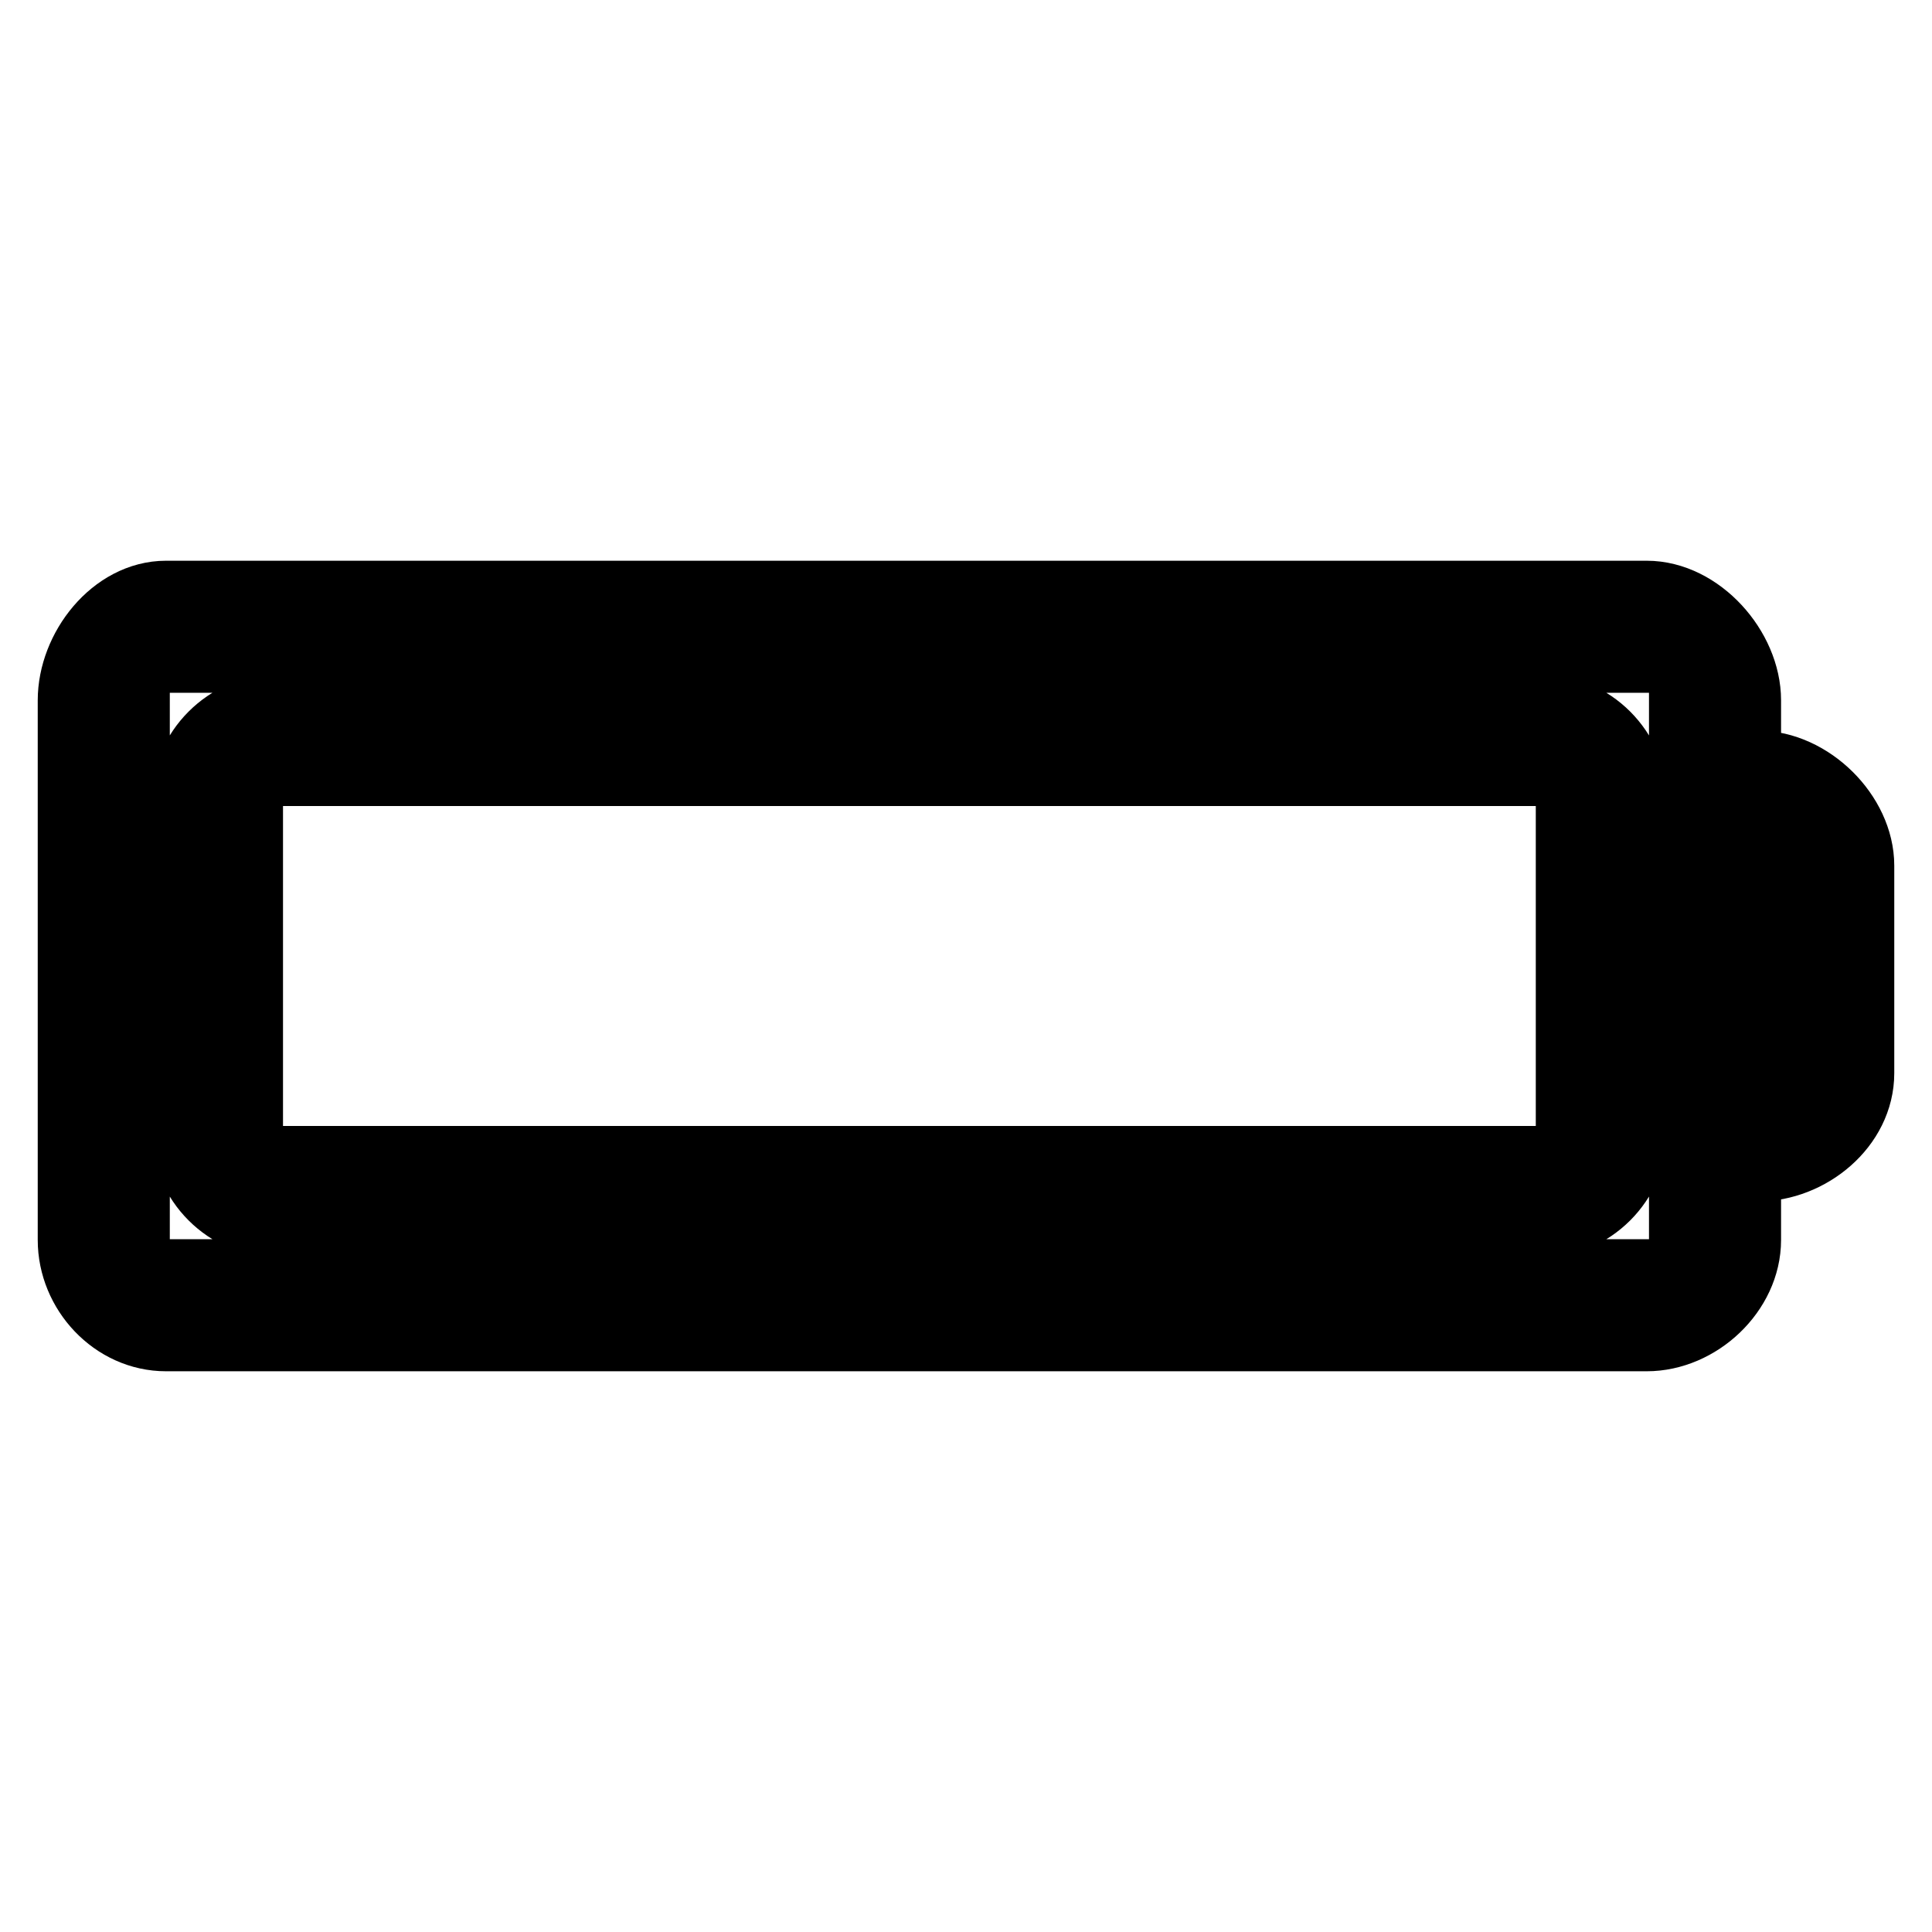
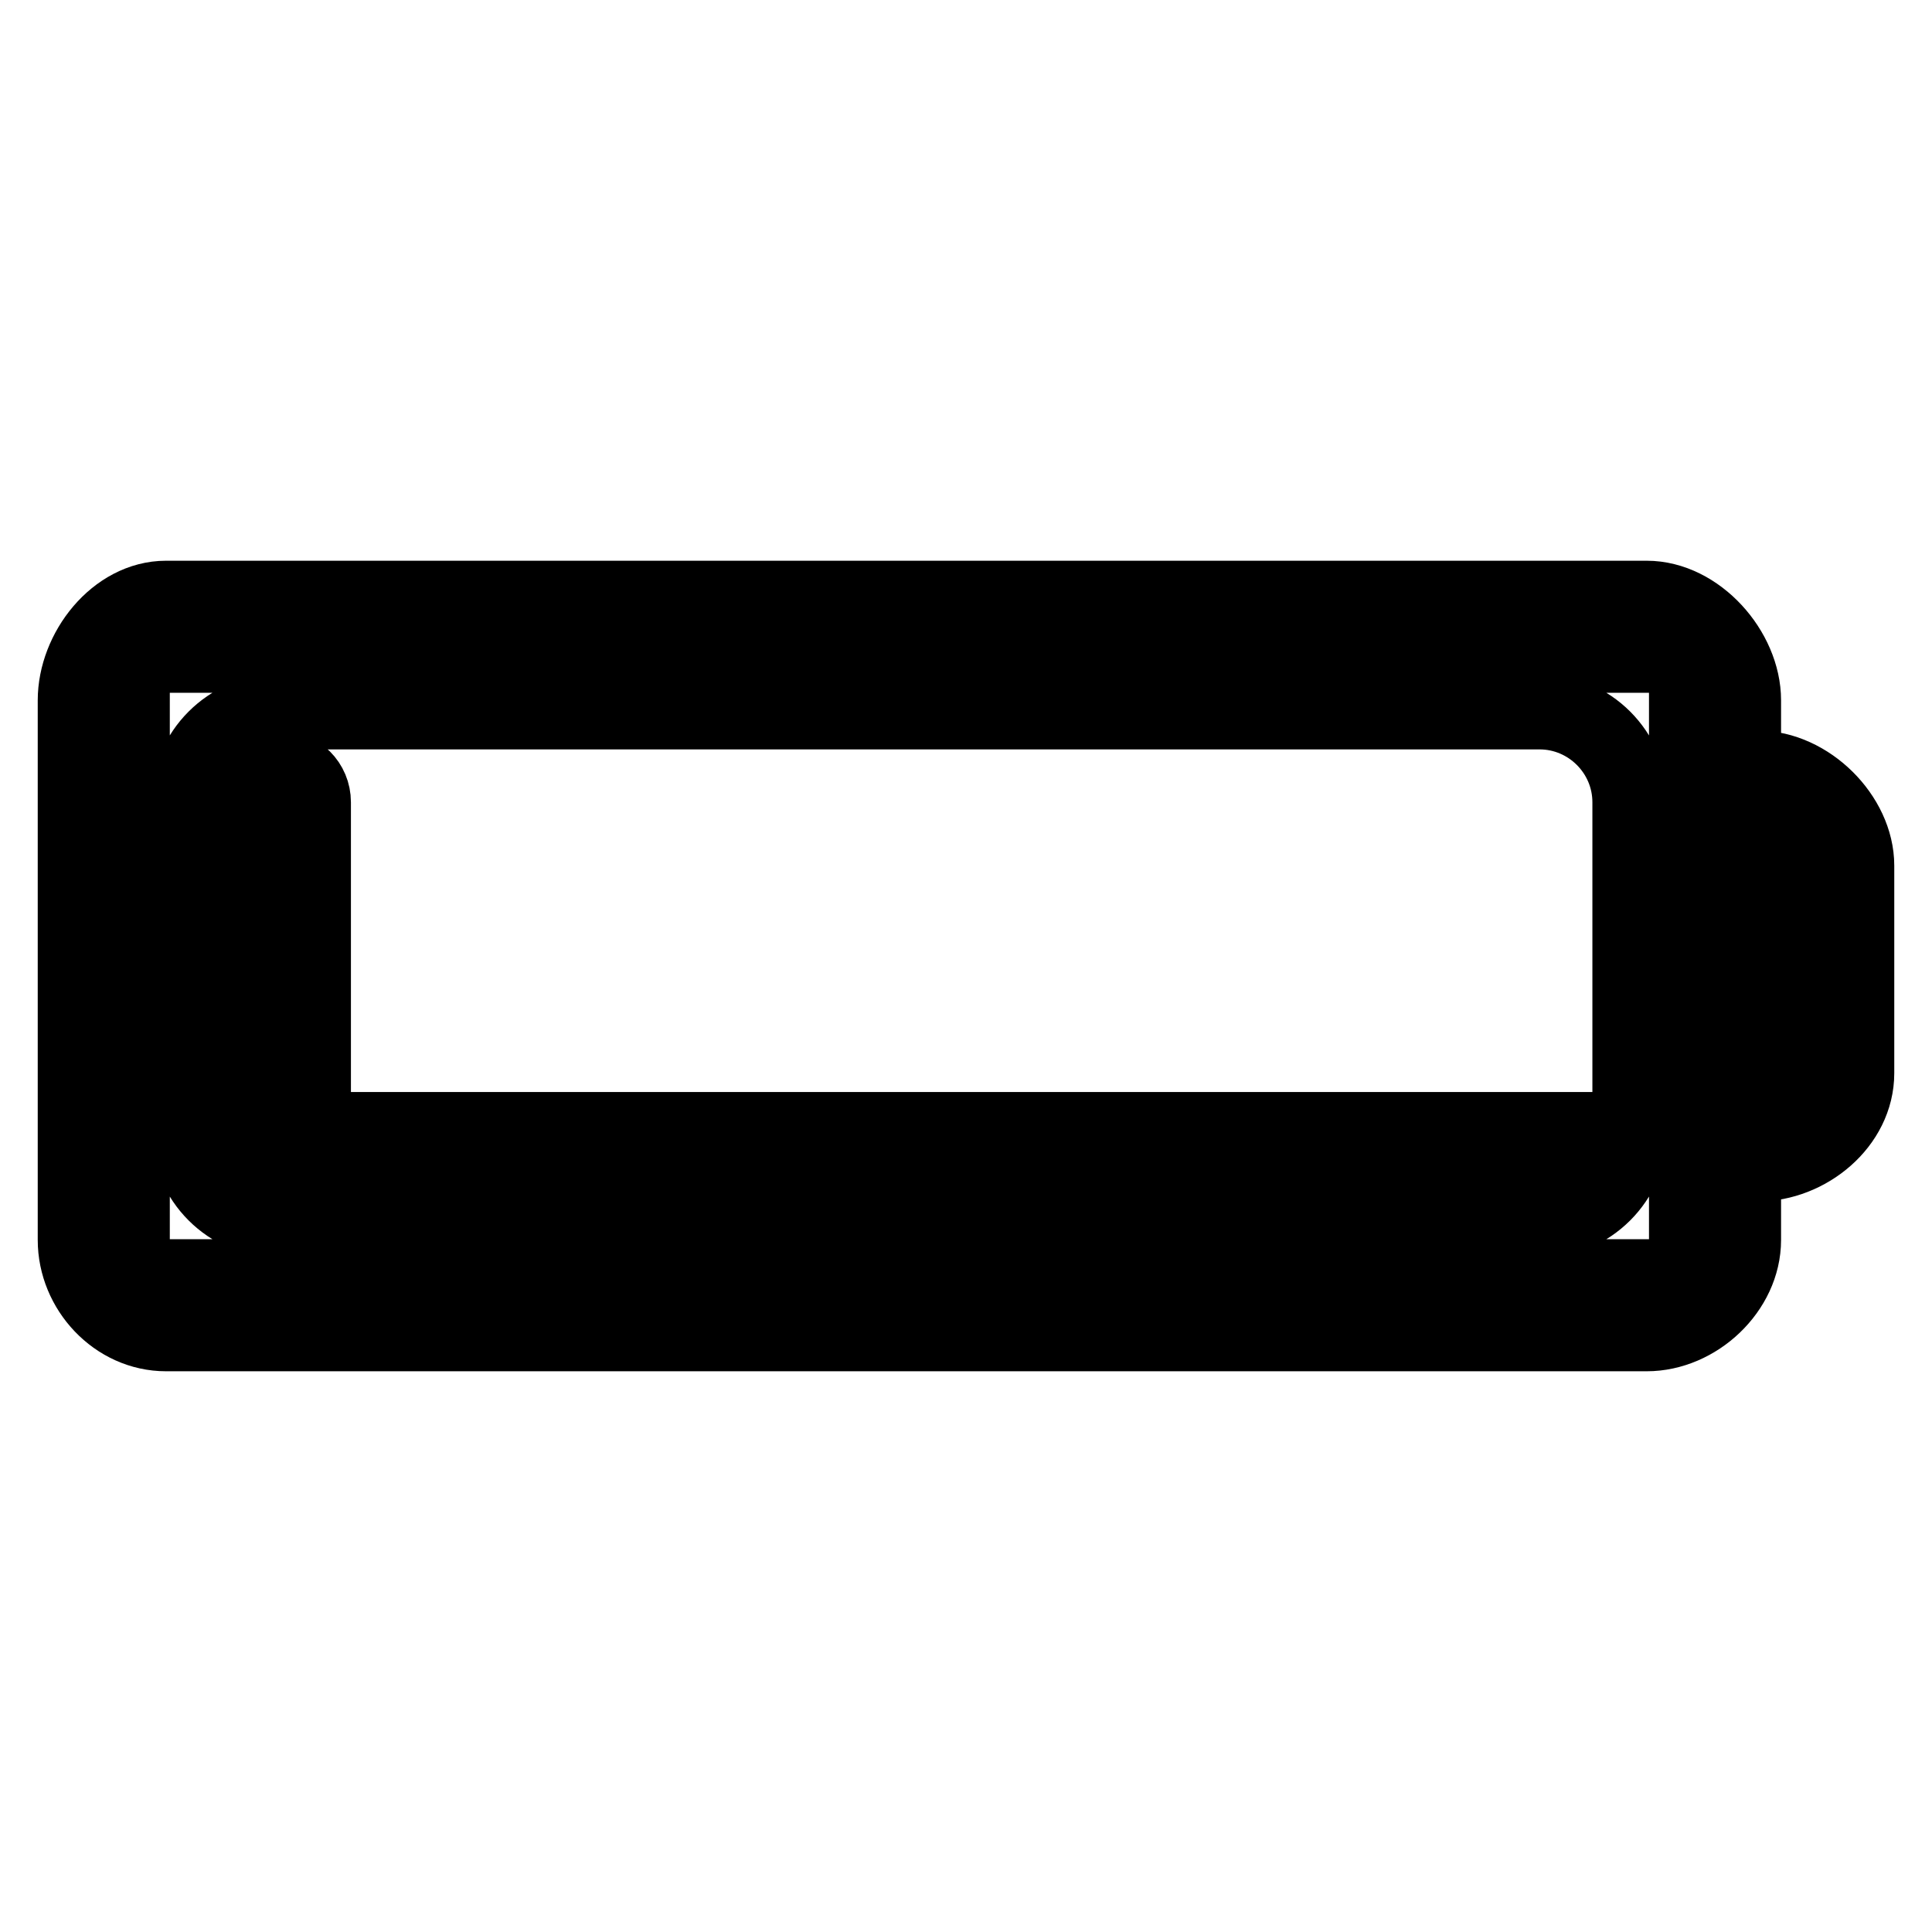
<svg xmlns="http://www.w3.org/2000/svg" version="1.1" x="0px" y="0px" viewBox="0 0 256 256" enable-background="new 0 0 256 256" xml:space="preserve">
  <g>
-     <path stroke-width="10" fill-opacity="0" stroke="#000000" d="M232.9,101.8H231v-9c0-6.6-6.1-13.5-12.8-13.5H22c-6.6,0-12,6.9-12,13.5v71.5c0,6.6,5.4,12.4,12,12.4h196.2 c6.6,0,12.8-5.8,12.8-12.4v-10.1h1.9c6.6,0,13.1-5.3,13.1-12v-27.5C246,108.2,239.6,101.8,232.9,101.8z M223.5,164.7 c0,2.5-2,4.5-4.5,4.5H22c-2.5,0-4.5-2-4.5-4.5V91.3c0-2.5,2-4.5,4.5-4.5h197c2.5,0,4.5,2,4.5,4.5V164.7z M238.5,142.3 c0,2.5-3.1,4.5-5.6,4.5H231v-37.5h1.9c2.5,0,5.6,3,5.6,5.5V142.3z M216,106.3c0-6.6-5.4-12-12-12H37c-6.6,0-12,5.4-12,12v43.4 c0,6.6,5.4,12,12,12h167c6.6,0,12-5.4,12-12V106.3L216,106.3z M208.5,149.7c0,2.5-2,4.5-4.5,4.5H37c-2.5,0-4.5-2-4.5-4.5v-43.4 c0-2.5,2-4.5,4.5-4.5h167c2.5,0,4.5,2,4.5,4.5V149.7z" />
+     <path stroke-width="10" fill-opacity="0" stroke="#000000" d="M232.9,101.8H231v-9c0-6.6-6.1-13.5-12.8-13.5H22c-6.6,0-12,6.9-12,13.5v71.5c0,6.6,5.4,12.4,12,12.4h196.2 c6.6,0,12.8-5.8,12.8-12.4v-10.1h1.9c6.6,0,13.1-5.3,13.1-12v-27.5C246,108.2,239.6,101.8,232.9,101.8z M223.5,164.7 c0,2.5-2,4.5-4.5,4.5H22c-2.5,0-4.5-2-4.5-4.5V91.3c0-2.5,2-4.5,4.5-4.5h197c2.5,0,4.5,2,4.5,4.5V164.7z M238.5,142.3 c0,2.5-3.1,4.5-5.6,4.5H231v-37.5h1.9c2.5,0,5.6,3,5.6,5.5V142.3z M216,106.3c0-6.6-5.4-12-12-12H37c-6.6,0-12,5.4-12,12v43.4 c0,6.6,5.4,12,12,12h167c6.6,0,12-5.4,12-12V106.3L216,106.3z M208.5,149.7c0,2.5-2,4.5-4.5,4.5H37c-2.5,0-4.5-2-4.5-4.5v-43.4 c0-2.5,2-4.5,4.5-4.5c2.5,0,4.5,2,4.5,4.5V149.7z" />
  </g>
</svg>